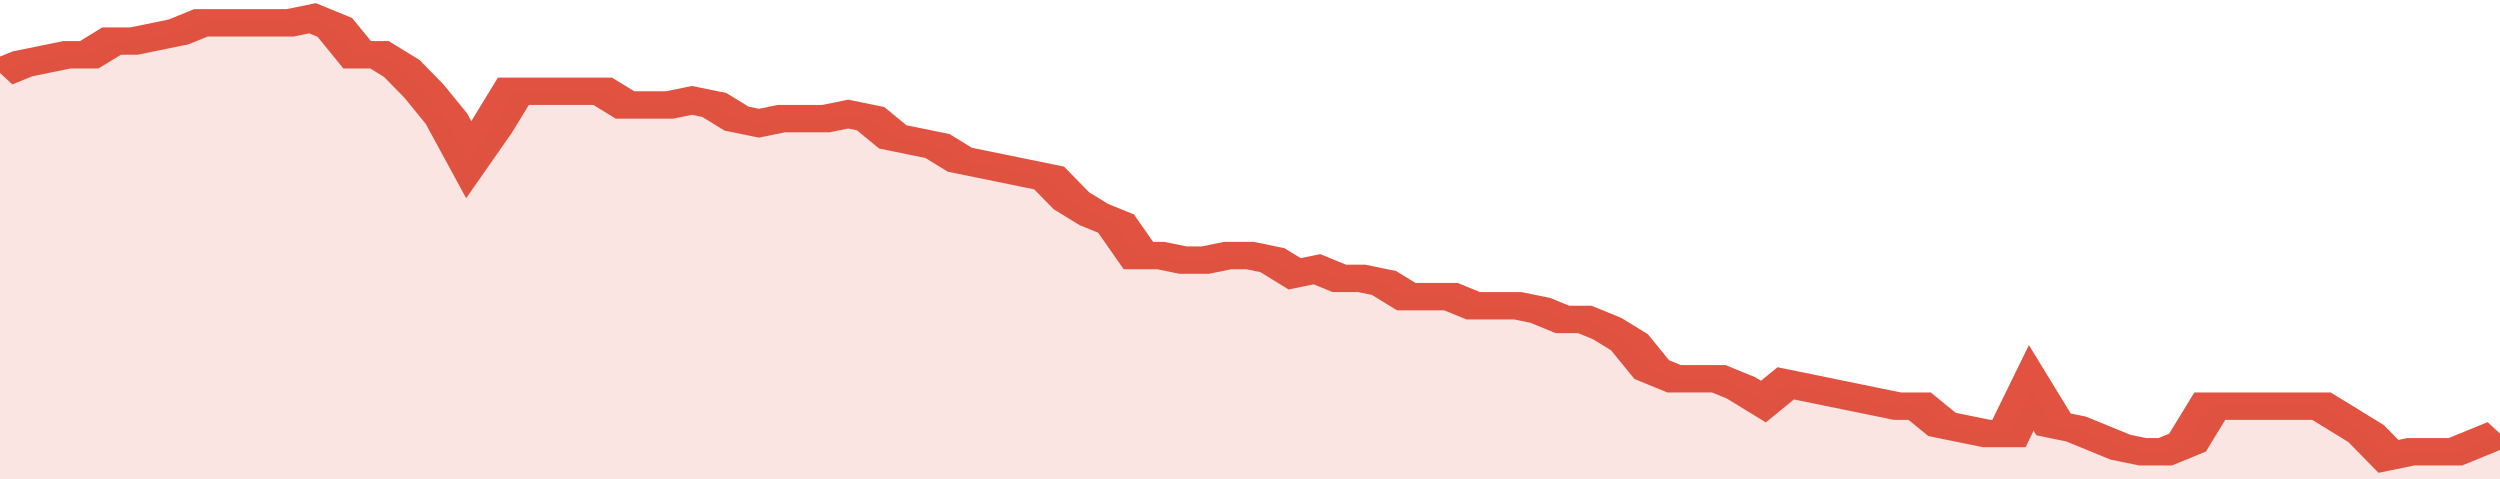
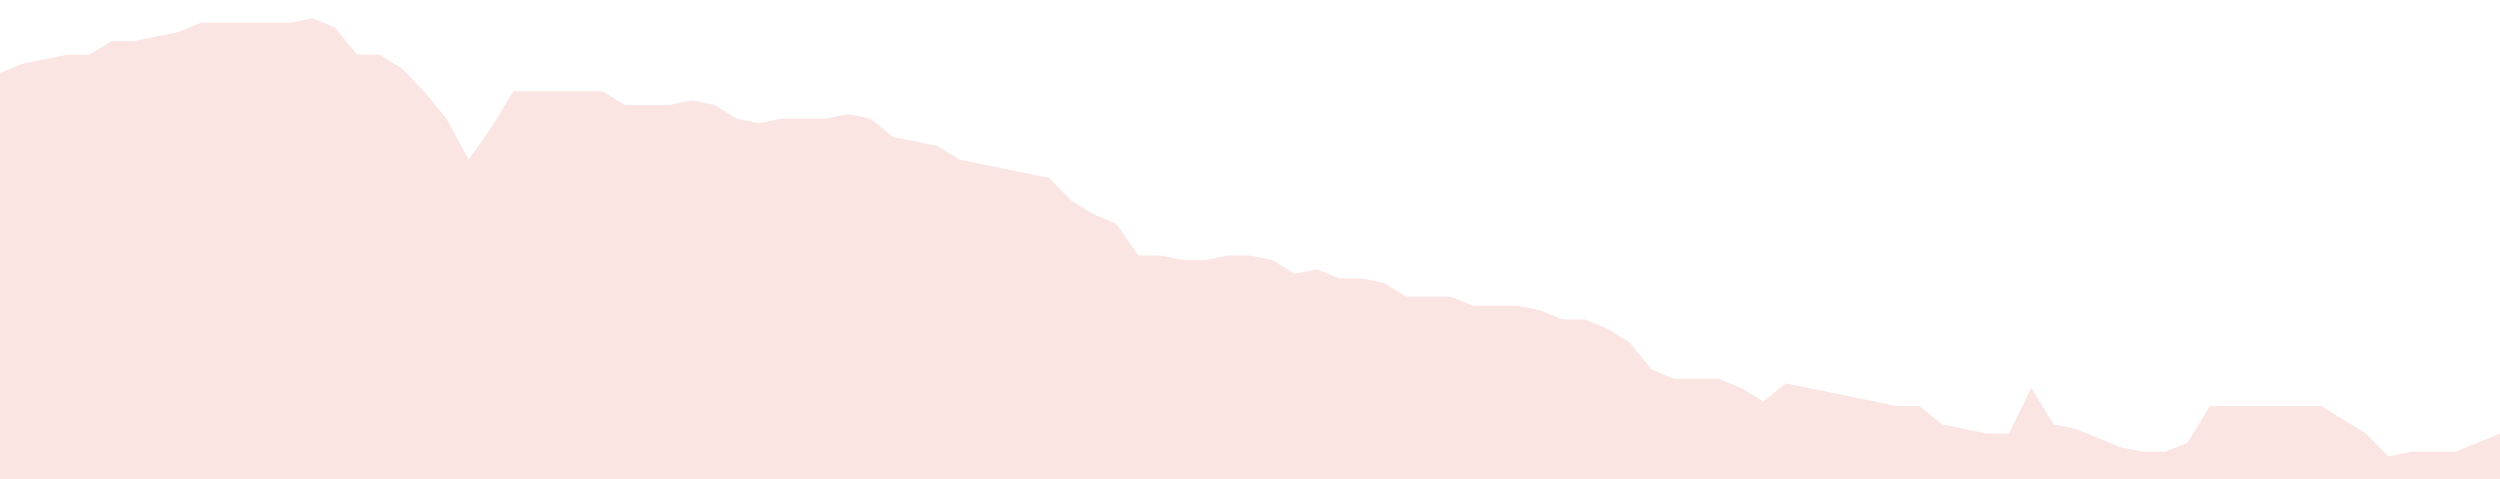
<svg xmlns="http://www.w3.org/2000/svg" viewBox="0 0 336 105" width="120" height="23" preserveAspectRatio="none">
-   <polyline fill="none" stroke="#E15241" stroke-width="6" points="0, 16 3, 14 6, 13 9, 12 12, 12 15, 9 18, 9 21, 8 24, 7 27, 5 30, 5 33, 5 36, 5 39, 5 42, 4 45, 6 48, 12 51, 12 54, 15 57, 20 60, 26 63, 35 66, 28 69, 20 72, 20 75, 20 78, 20 81, 20 84, 23 87, 23 90, 23 93, 22 96, 23 99, 26 102, 27 105, 26 108, 26 111, 26 114, 25 117, 26 120, 30 123, 31 126, 32 129, 35 132, 36 135, 37 138, 38 141, 39 144, 44 147, 47 150, 49 153, 56 156, 56 159, 57 162, 57 165, 56 168, 56 171, 57 174, 60 177, 59 180, 61 183, 61 186, 62 189, 65 192, 65 195, 65 198, 67 201, 67 204, 67 207, 68 210, 70 213, 70 216, 72 219, 75 222, 81 225, 83 228, 83 231, 83 234, 85 237, 88 240, 84 243, 85 246, 86 249, 87 252, 88 255, 89 258, 89 261, 93 264, 94 267, 95 270, 95 273, 85 276, 93 279, 94 282, 96 285, 98 288, 99 291, 99 294, 97 297, 89 300, 89 303, 89 306, 89 309, 89 312, 89 315, 92 318, 95 321, 100 324, 99 327, 99 330, 99 333, 97 336, 95 336, 95 "> </polyline>
  <polygon fill="#E15241" opacity="0.15" points="0, 105 0, 16 3, 14 6, 13 9, 12 12, 12 15, 9 18, 9 21, 8 24, 7 27, 5 30, 5 33, 5 36, 5 39, 5 42, 4 45, 6 48, 12 51, 12 54, 15 57, 20 60, 26 63, 35 66, 28 69, 20 72, 20 75, 20 78, 20 81, 20 84, 23 87, 23 90, 23 93, 22 96, 23 99, 26 102, 27 105, 26 108, 26 111, 26 114, 25 117, 26 120, 30 123, 31 126, 32 129, 35 132, 36 135, 37 138, 38 141, 39 144, 44 147, 47 150, 49 153, 56 156, 56 159, 57 162, 57 165, 56 168, 56 171, 57 174, 60 177, 59 180, 61 183, 61 186, 62 189, 65 192, 65 195, 65 198, 67 201, 67 204, 67 207, 68 210, 70 213, 70 216, 72 219, 75 222, 81 225, 83 228, 83 231, 83 234, 85 237, 88 240, 84 243, 85 246, 86 249, 87 252, 88 255, 89 258, 89 261, 93 264, 94 267, 95 270, 95 273, 85 276, 93 279, 94 282, 96 285, 98 288, 99 291, 99 294, 97 297, 89 300, 89 303, 89 306, 89 309, 89 312, 89 315, 92 318, 95 321, 100 324, 99 327, 99 330, 99 333, 97 336, 95 336, 105 " />
</svg>